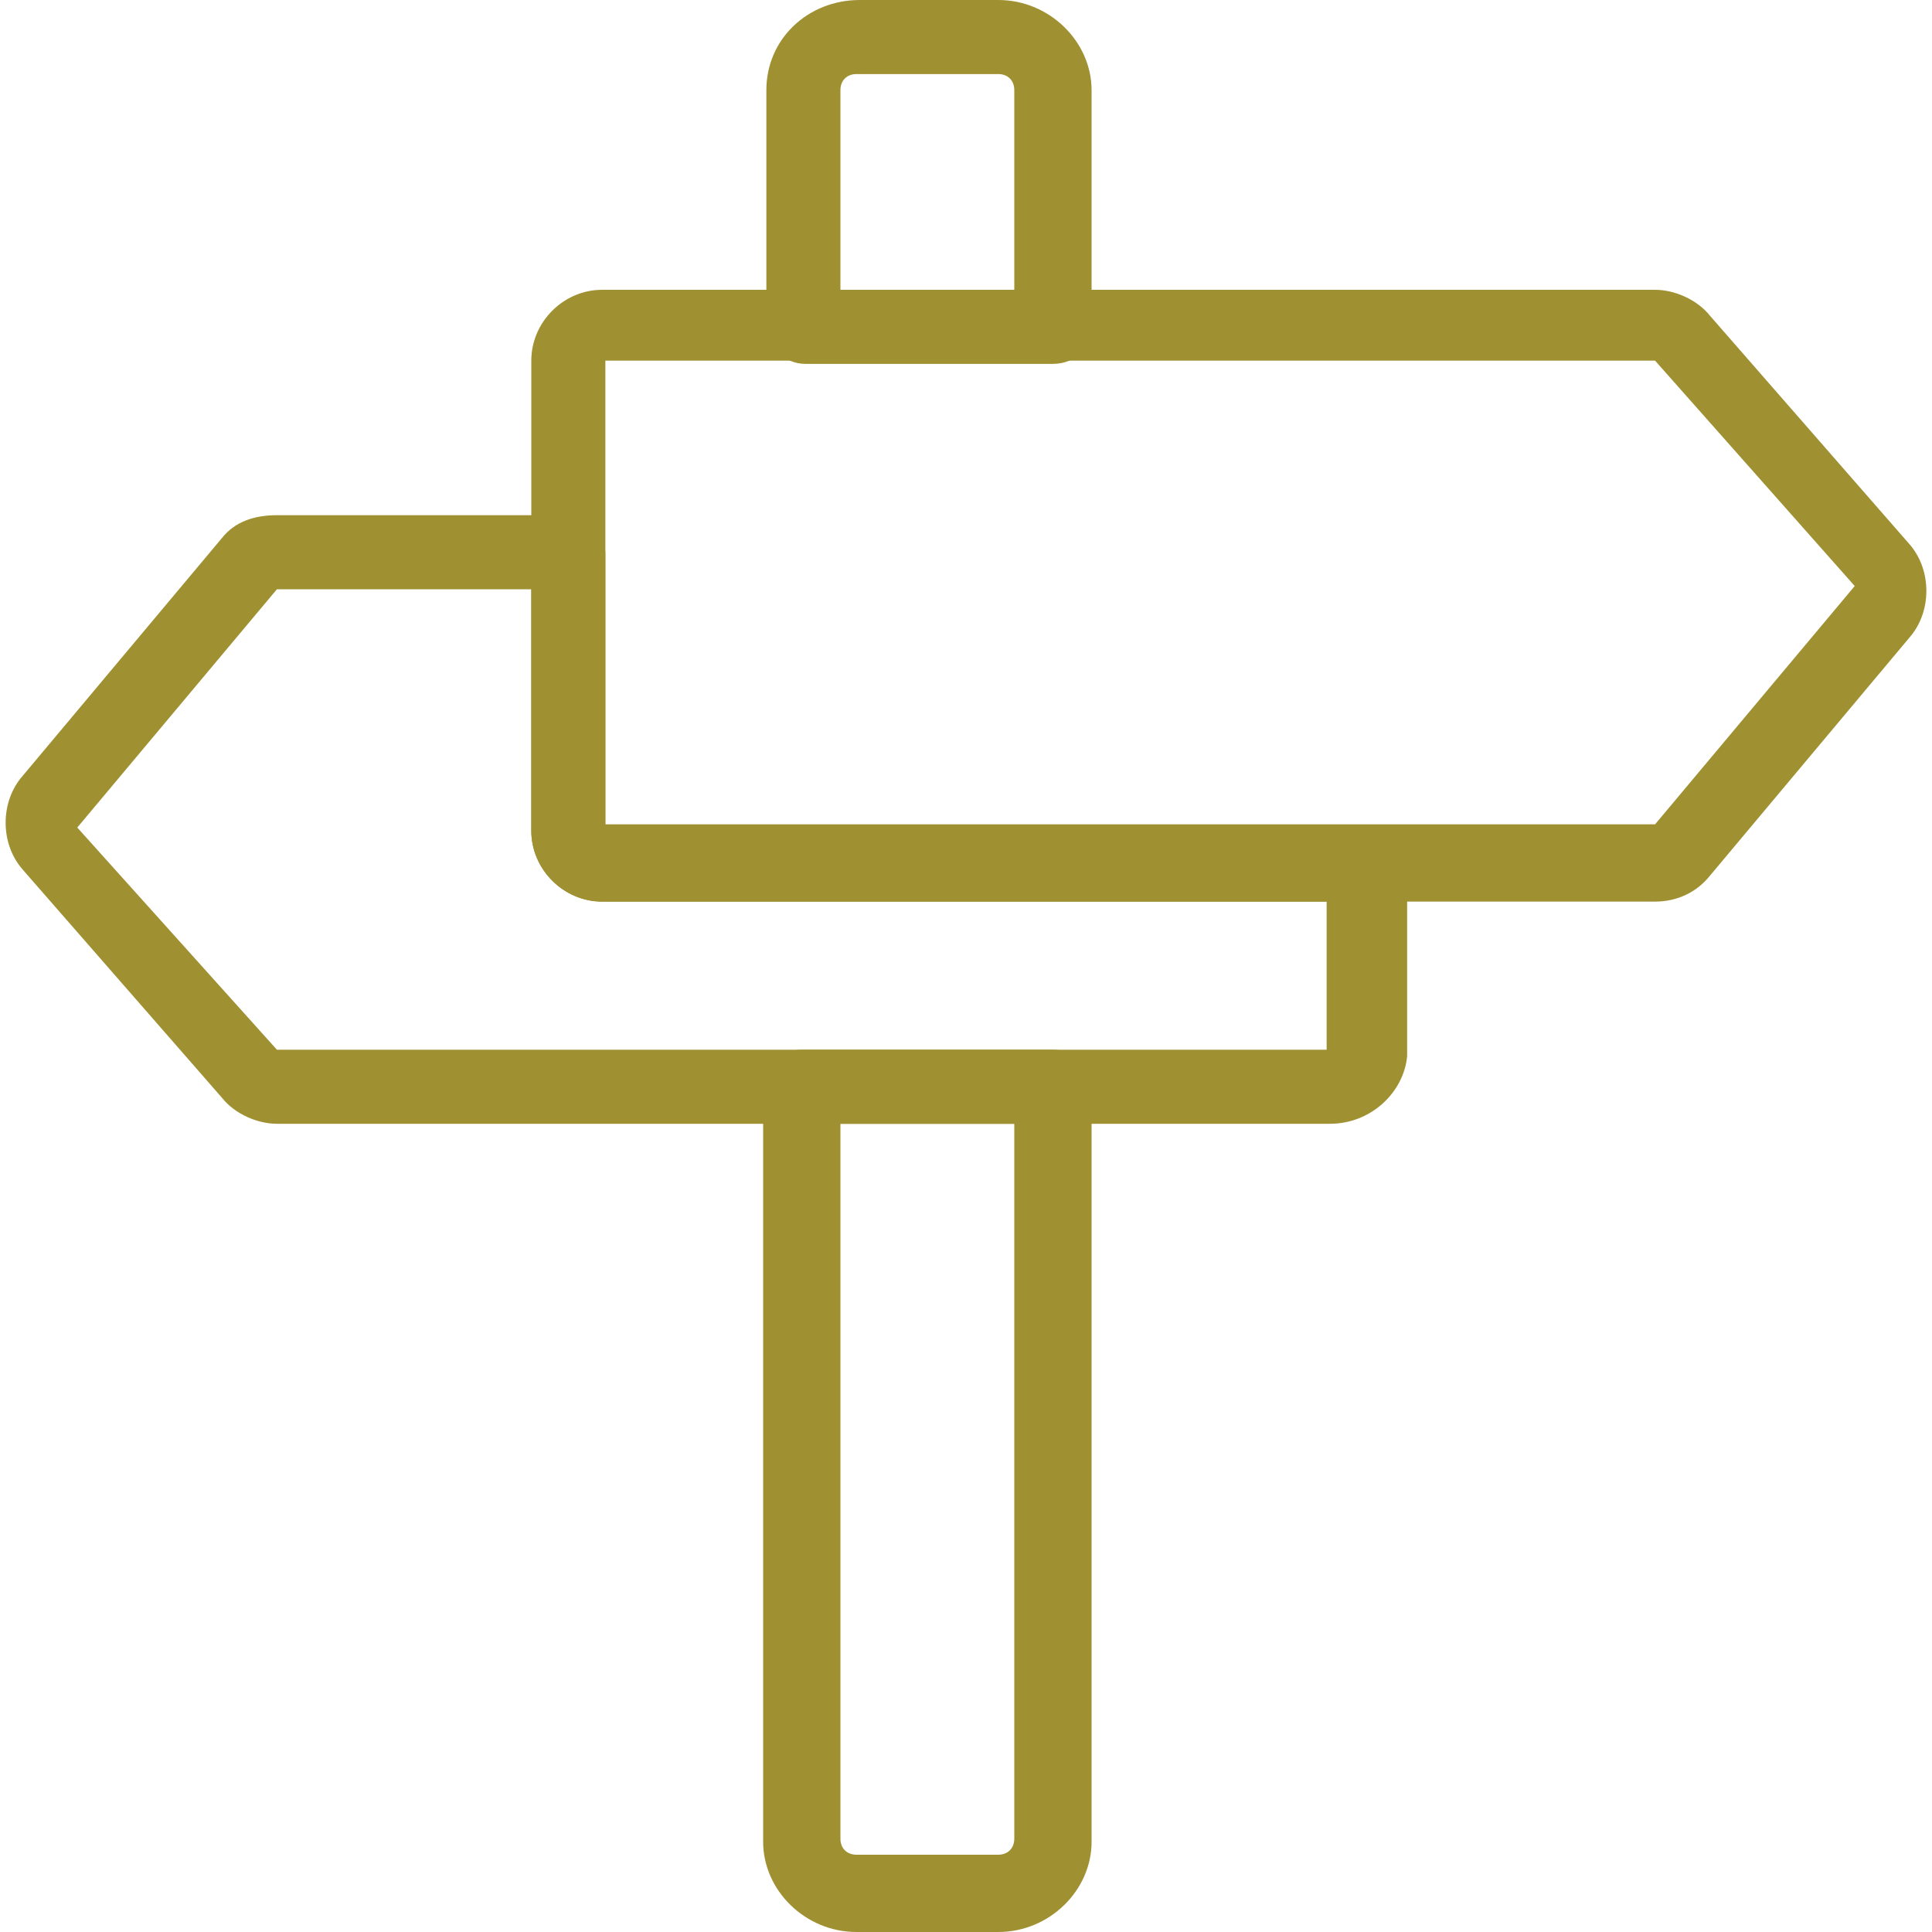
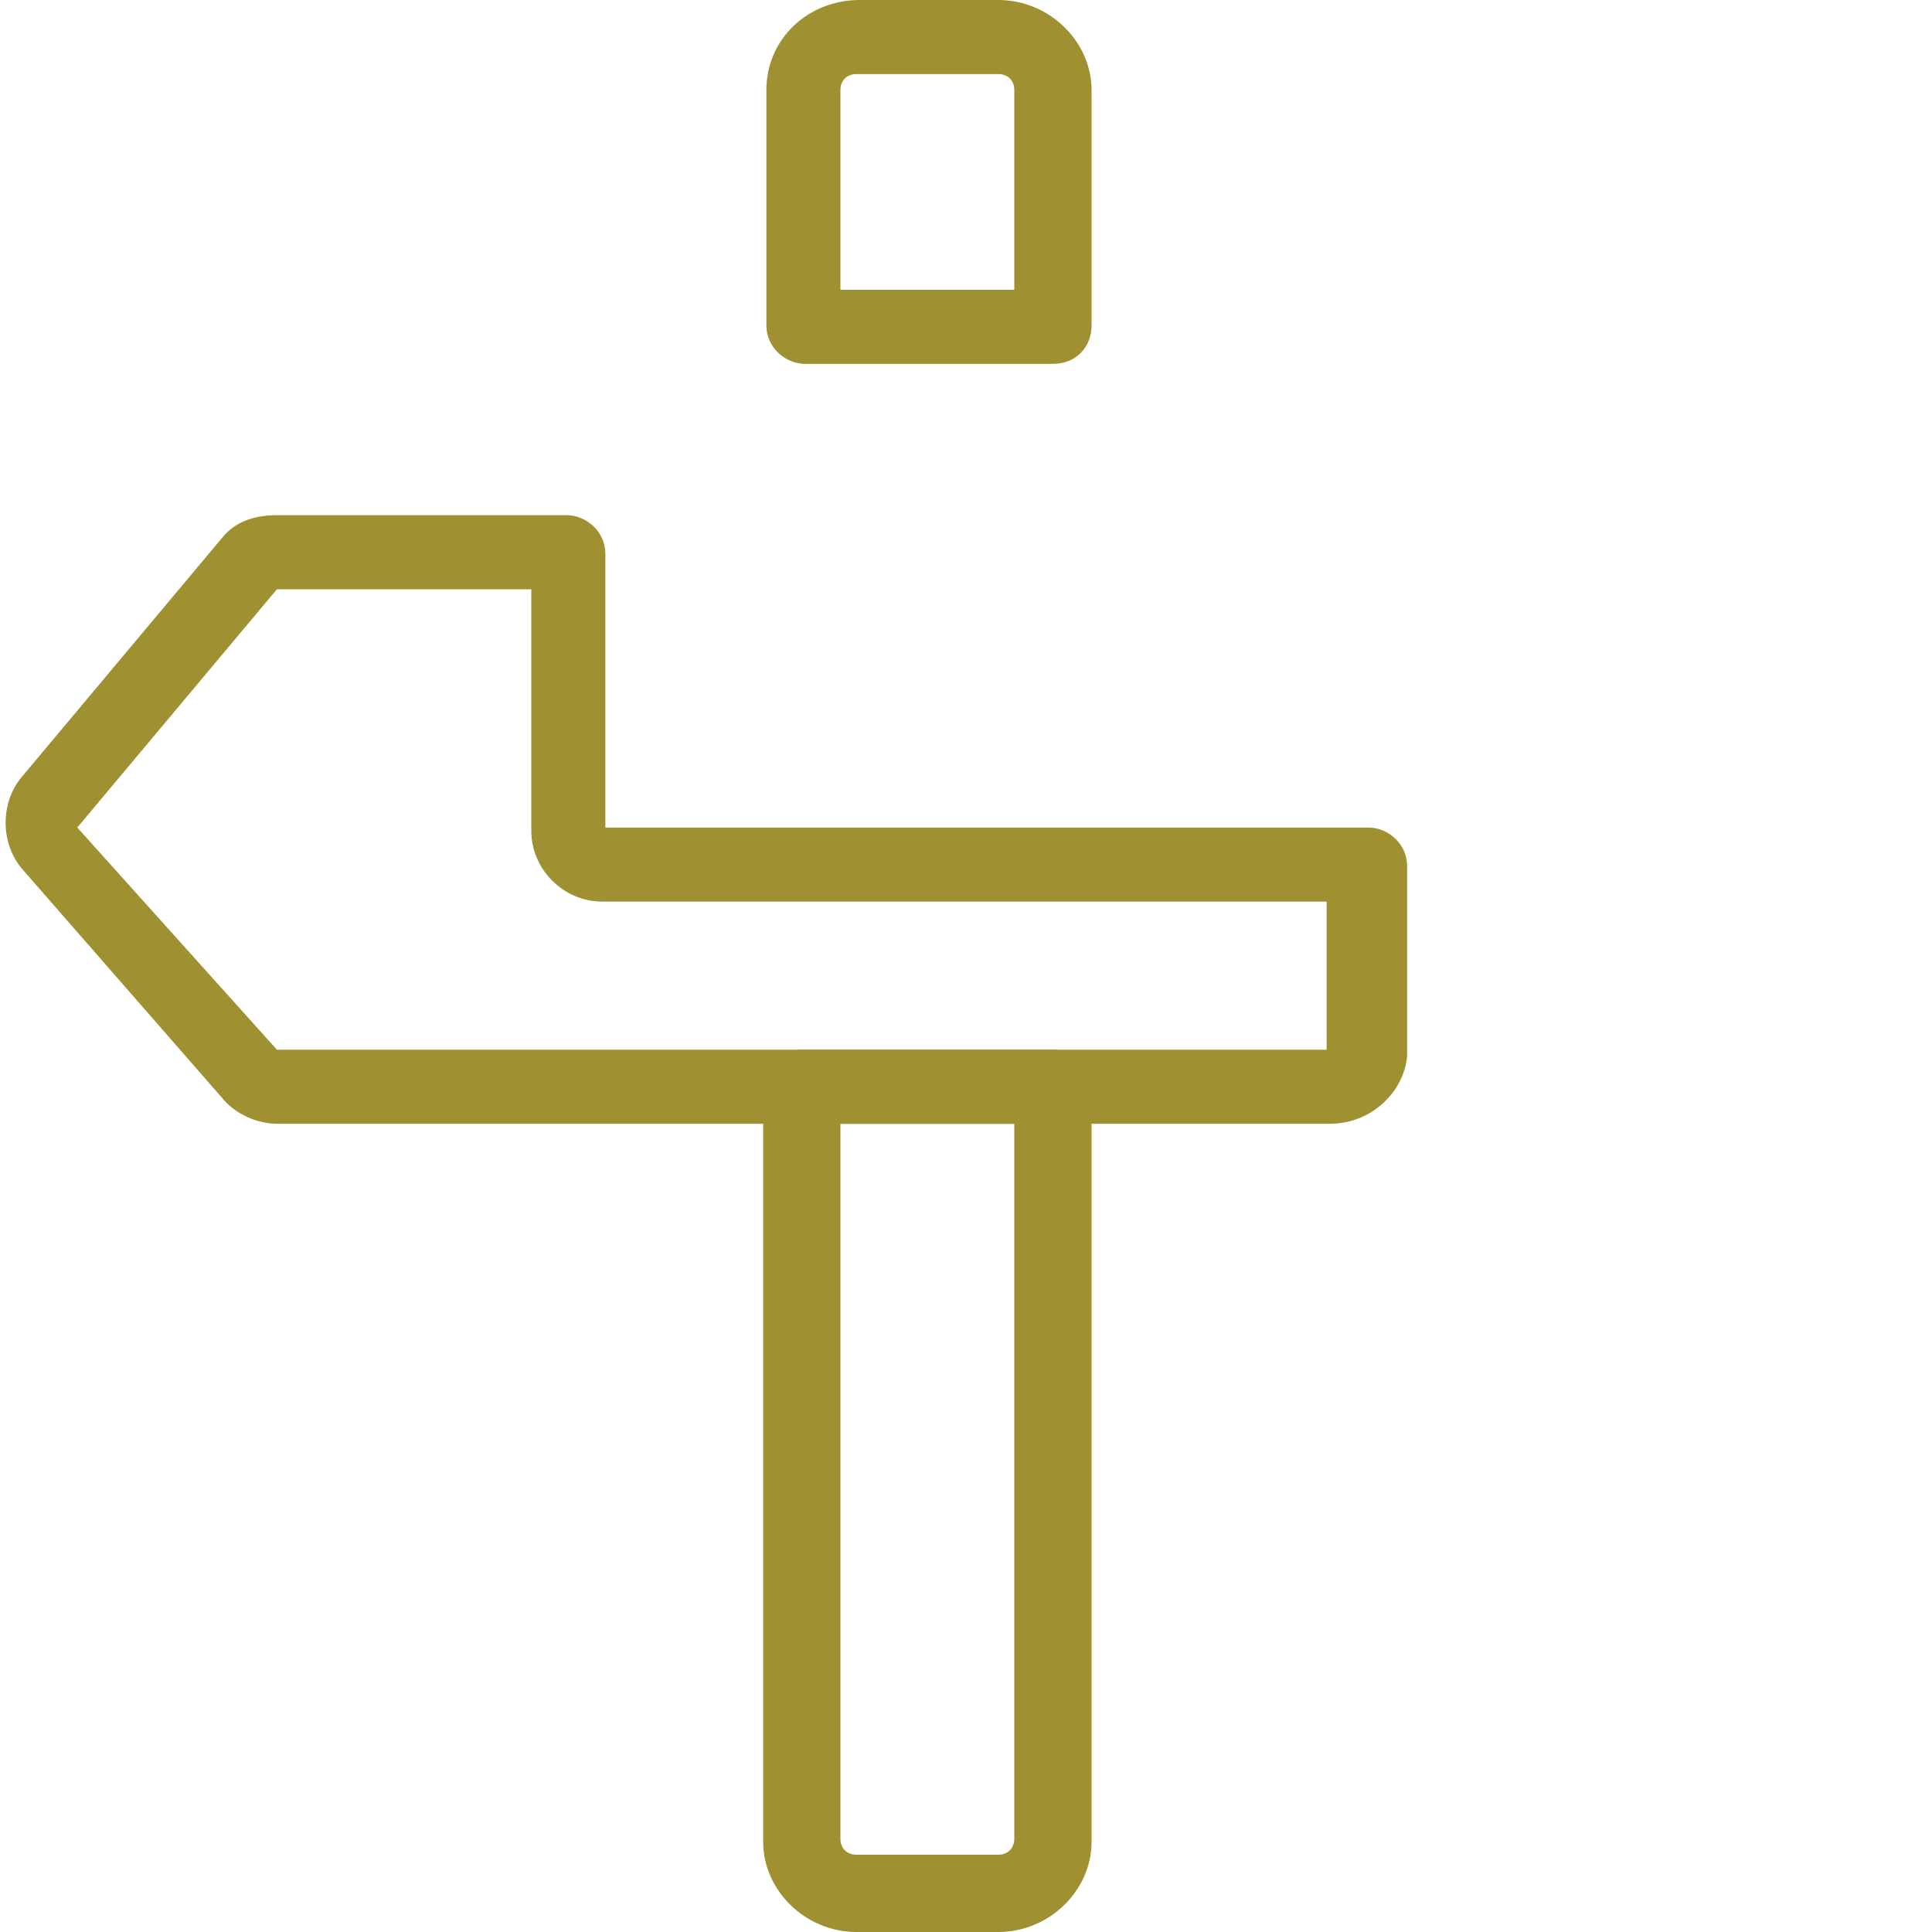
<svg xmlns="http://www.w3.org/2000/svg" id="a" width="60" height="60" viewBox="0 0 60 60">
  <path d="M31,60h-4.4c-1.6,0-2.9-1.3-2.9-2.8v-23.4c0-.6,.5-1.2,1.2-1.2h7.8c.6,0,1.2,.5,1.2,1.2v23.4c0,1.5-1.3,2.8-2.9,2.8Zm-4.9-25.1v22.2c0,.3,.2,.5,.5,.5h4.4c.3,0,.5-.2,.5-.5v-22.2h-5.4Zm6.6-23.6h-7.7c-.6,0-1.2-.5-1.2-1.2V2.8c0-1.6,1.3-2.8,2.9-2.8h4.3c1.6,0,2.9,1.3,2.9,2.8v7.3c0,.7-.5,1.2-1.2,1.2Zm-6.6-2.3h5.4V2.8c0-.3-.2-.5-.5-.5h-4.4c-.3,0-.5,.2-.5,.5v6.2Z" fill="#9f9032" />
-   <path d="M41.3,34.9H8.6c-.6,0-1.3-.3-1.7-.8L.7,27C0,26.2,0,24.9,.7,24.1l6.2-7.4c.4-.5,1-.7,1.7-.7h9c.6,0,1.2,.5,1.2,1.2v8.5h23.7c.6,0,1.2,.5,1.2,1.2v5.9c-.1,1.1-1.1,2.1-2.4,2.1Zm-32.7-2.3H41.2v-4.6H18.7c-1.2,0-2.2-1-2.2-2.2v-7.5h-7.9l-6.2,7.4,6.2,6.9Zm.1-14.4h0Z" fill="#9f9032" />
-   <path d="M51.4,28H18.7c-1.2,0-2.2-1-2.2-2.2V11.2c0-1.2,1-2.2,2.2-2.2H51.4c.6,0,1.3,.3,1.7,.8l6.2,7.1c.7,.8,.7,2.1,0,2.9l-6.2,7.4c-.4,.5-1,.8-1.7,.8Zm-32.6-2.4H51.4l6.2-7.4-6.2-7H18.8v14.4Z" fill="#9f9032" />
+   <path d="M41.3,34.9H8.6c-.6,0-1.3-.3-1.7-.8L.7,27C0,26.2,0,24.9,.7,24.1l6.2-7.4c.4-.5,1-.7,1.7-.7h9c.6,0,1.2,.5,1.2,1.2v8.5h23.7c.6,0,1.2,.5,1.2,1.2v5.9c-.1,1.1-1.1,2.1-2.4,2.1m-32.7-2.3H41.2v-4.6H18.7c-1.2,0-2.2-1-2.2-2.2v-7.5h-7.9l-6.2,7.4,6.2,6.9Zm.1-14.4h0Z" fill="#9f9032" />
</svg>